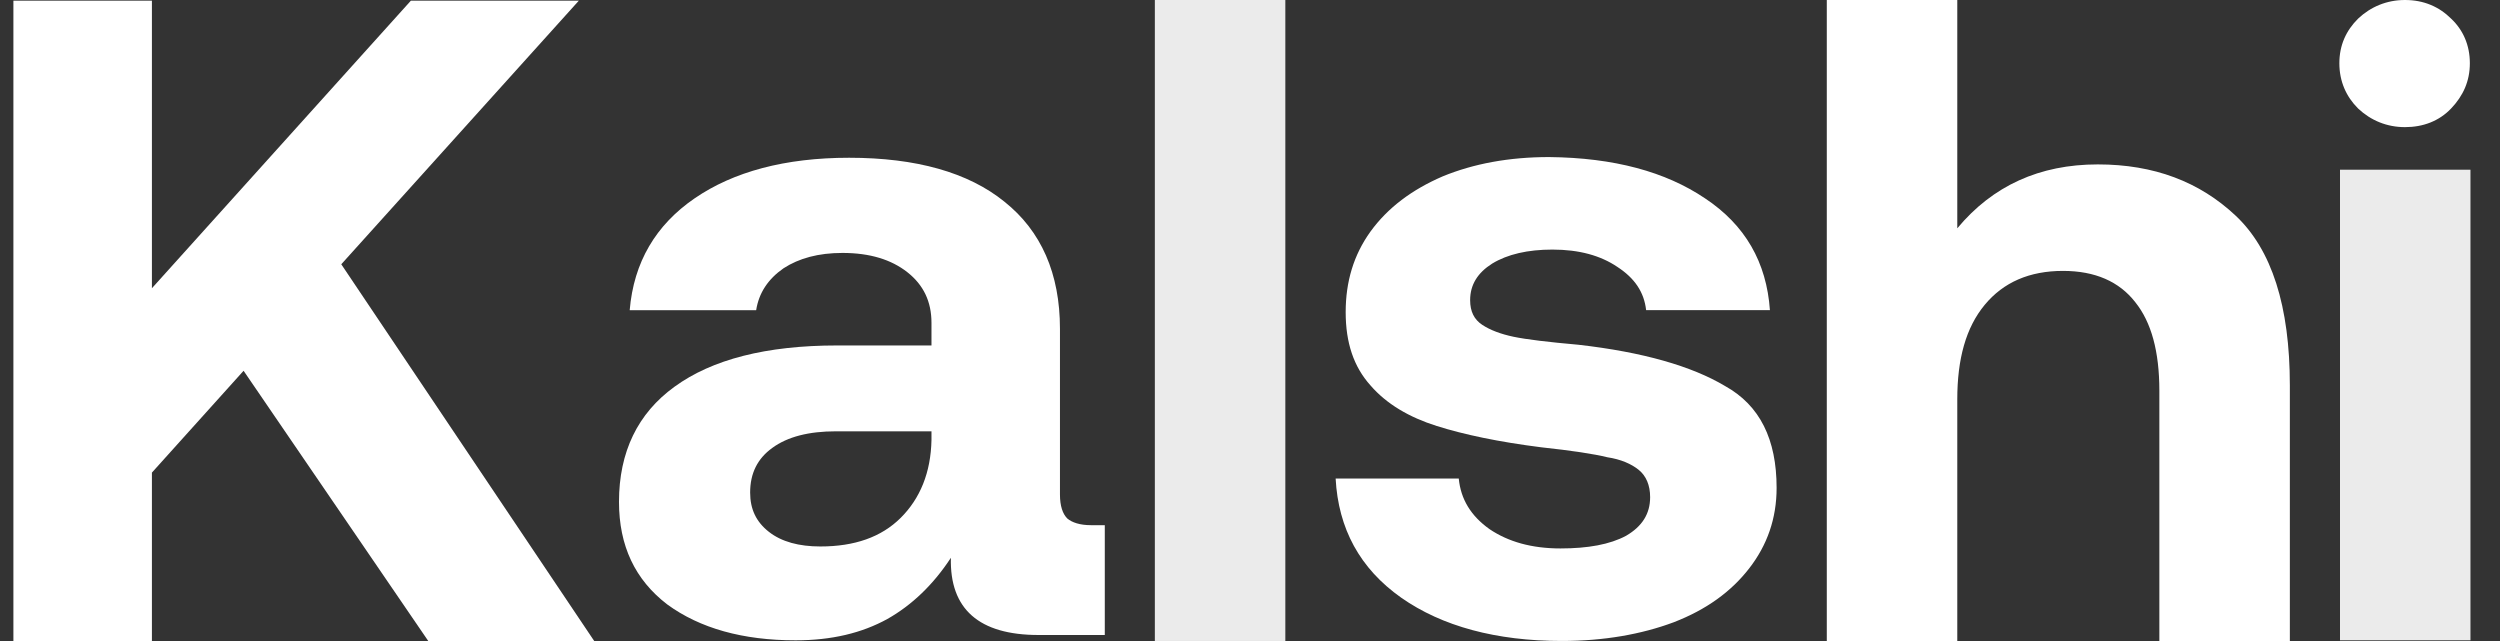
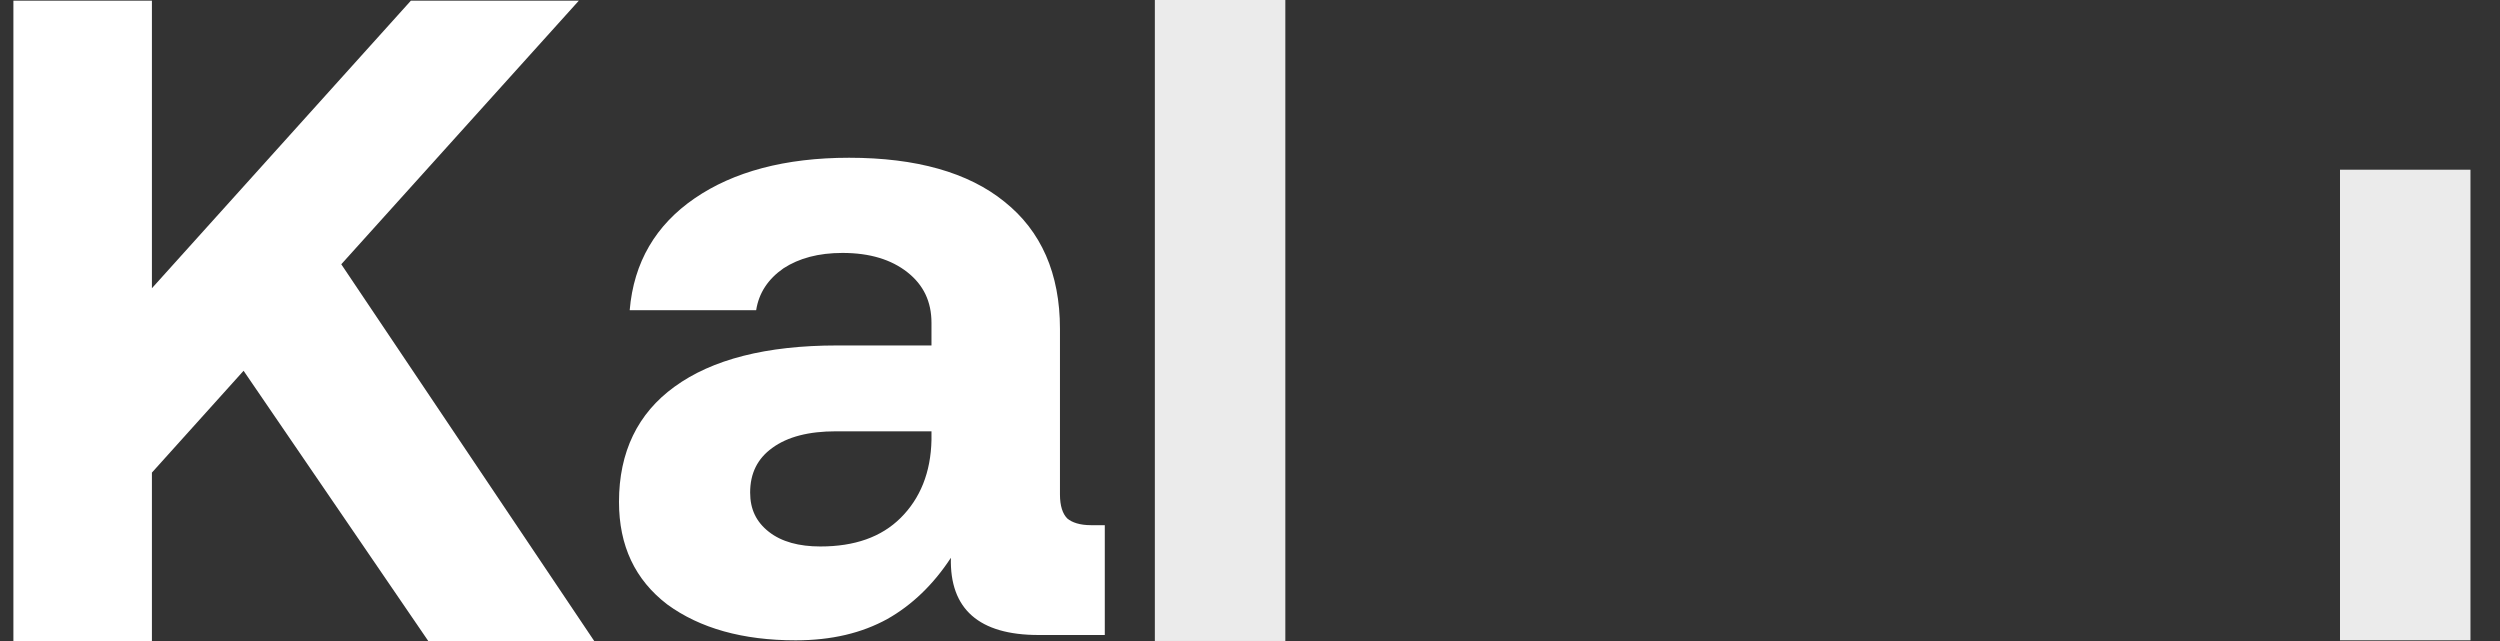
<svg xmlns="http://www.w3.org/2000/svg" width="1170" height="300" viewBox="0 0 1170 300" fill="none">
  <rect x="0" y="0" width="1170" height="300" fill="#333333" stroke="none" />
  <path d="M601.535 0H540.469V299.979H601.535V0Z" fill="white" fill-opacity="0.9" />
  <path d="M6.27 0.322H71.094V134.893L192.286 0.322H270.889L159.718 123.678L278.092 299.99H200.428L113.996 173.519L71.094 221.179V299.99H6.27V0.322Z" fill="white" />
  <path fill-rule="evenodd" clip-rule="evenodd" d="M517.041 297.178H486.039C458.167 297.178 444.389 285.028 445.016 261.043C436.872 273.504 426.852 283.159 415.265 289.701C403.365 296.244 389.273 299.67 372.362 299.67C347.622 299.67 327.581 294.063 312.236 282.849C297.204 271.323 289.688 255.436 289.688 234.876C289.688 211.513 298.456 193.446 315.679 180.987C333.217 168.214 358.582 161.673 391.778 161.673H435.933V151.081C435.933 141.113 432.176 133.326 424.659 127.407C417.144 121.489 407.122 118.373 394.283 118.373C383.008 118.373 373.927 120.866 366.724 125.538C359.521 130.522 355.138 137.064 353.886 145.163H294.697C296.577 122.735 306.912 105.29 325.074 92.83C343.238 80.37 367.351 73.828 397.414 73.828C428.73 73.828 453.158 80.681 470.067 94.388C487.292 108.094 496.061 128.03 496.061 153.885V231.45C496.061 236.745 497.313 240.484 499.505 242.664C501.696 244.533 505.455 245.779 510.465 245.779H517.041V297.178ZM391.152 201.856C378.625 201.856 368.604 204.349 361.401 209.644C354.511 214.629 351.067 221.482 351.067 230.515C351.067 238.303 353.886 244.222 359.835 248.895C365.786 253.567 373.927 255.747 383.949 255.747C399.92 255.747 412.446 251.386 421.529 242.353C430.61 233.319 435.62 221.17 435.933 205.906V201.856H391.152Z" fill="white" />
-   <path d="M682.701 223.963C683.64 233.62 688.338 241.408 697.105 247.637C705.874 253.556 716.835 256.672 730.3 256.672C743.14 256.672 753.474 254.803 760.99 250.753C768.505 246.391 772.264 240.473 772.264 232.685C772.264 227.078 770.385 222.716 766.941 219.913C763.495 217.109 758.485 214.93 752.221 213.995C745.959 212.437 735.624 210.88 721.219 209.323C701.49 206.83 685.206 203.404 672.366 199.354C659.526 195.304 648.879 189.074 641.364 180.352C633.534 171.631 629.776 160.415 629.776 146.087C629.776 131.757 633.534 119.297 641.364 108.395C649.506 97.18 660.78 88.77 675.184 82.54C689.59 76.621 706.188 73.506 724.977 73.506C755.353 73.817 779.466 80.359 797.943 92.819C816.732 105.279 826.753 122.724 828.319 145.152H770.385C769.446 136.742 765.061 130.2 756.919 124.904C749.089 119.609 739.069 116.805 726.543 116.805C714.955 116.805 705.561 118.986 698.358 123.347C691.468 127.708 688.024 133.315 688.024 140.48C688.024 145.775 689.902 149.513 693.661 152.005C697.419 154.498 702.429 156.367 708.379 157.612C714.33 158.858 724.663 160.105 738.756 161.35C768.819 164.777 791.68 171.319 807.337 180.664C823.621 189.697 831.451 205.585 831.451 228.325C831.451 242.653 827.067 255.113 818.611 266.017C810.156 276.919 798.57 285.329 783.225 291.248C768.193 296.855 750.655 299.971 730.927 299.971C700.237 299.971 674.871 293.117 655.768 279.722C636.352 266.017 626.331 247.325 625.078 223.963H682.701Z" fill="white" />
-   <path d="M1046.28 100.928C1029.37 85.041 1008.08 76.942 981.771 76.942C954.526 76.942 932.605 86.91 916.008 106.846V0H854.941V299.979H916.008V186.903C916.008 167.901 920.079 153.261 928.846 142.669C937.615 132.078 949.828 126.783 965.487 126.783C980.518 126.783 991.792 131.767 999.307 141.423C1006.82 150.768 1010.58 164.475 1010.58 182.853V299.979H1071.65V180.362C1071.65 143.292 1063.19 116.814 1046.28 100.928Z" fill="white" />
  <path d="M1095.12 79.424H1156.18V299.658H1095.12V79.424Z" fill="white" fill-opacity="0.9" />
-   <path d="M1147.12 8.722C1141.48 3.115 1134.28 0 1125.51 0C1117.06 0 1109.54 3.115 1103.59 8.722C1097.95 14.329 1094.82 21.182 1094.82 29.593C1094.82 38.004 1097.95 45.168 1103.59 50.776C1109.54 56.383 1117.06 59.498 1125.51 59.498C1133.97 59.498 1141.48 56.694 1147.12 50.776C1152.76 44.857 1155.89 38.004 1155.89 29.593C1155.89 21.182 1152.76 14.018 1147.12 8.722Z" fill="white" />
</svg>